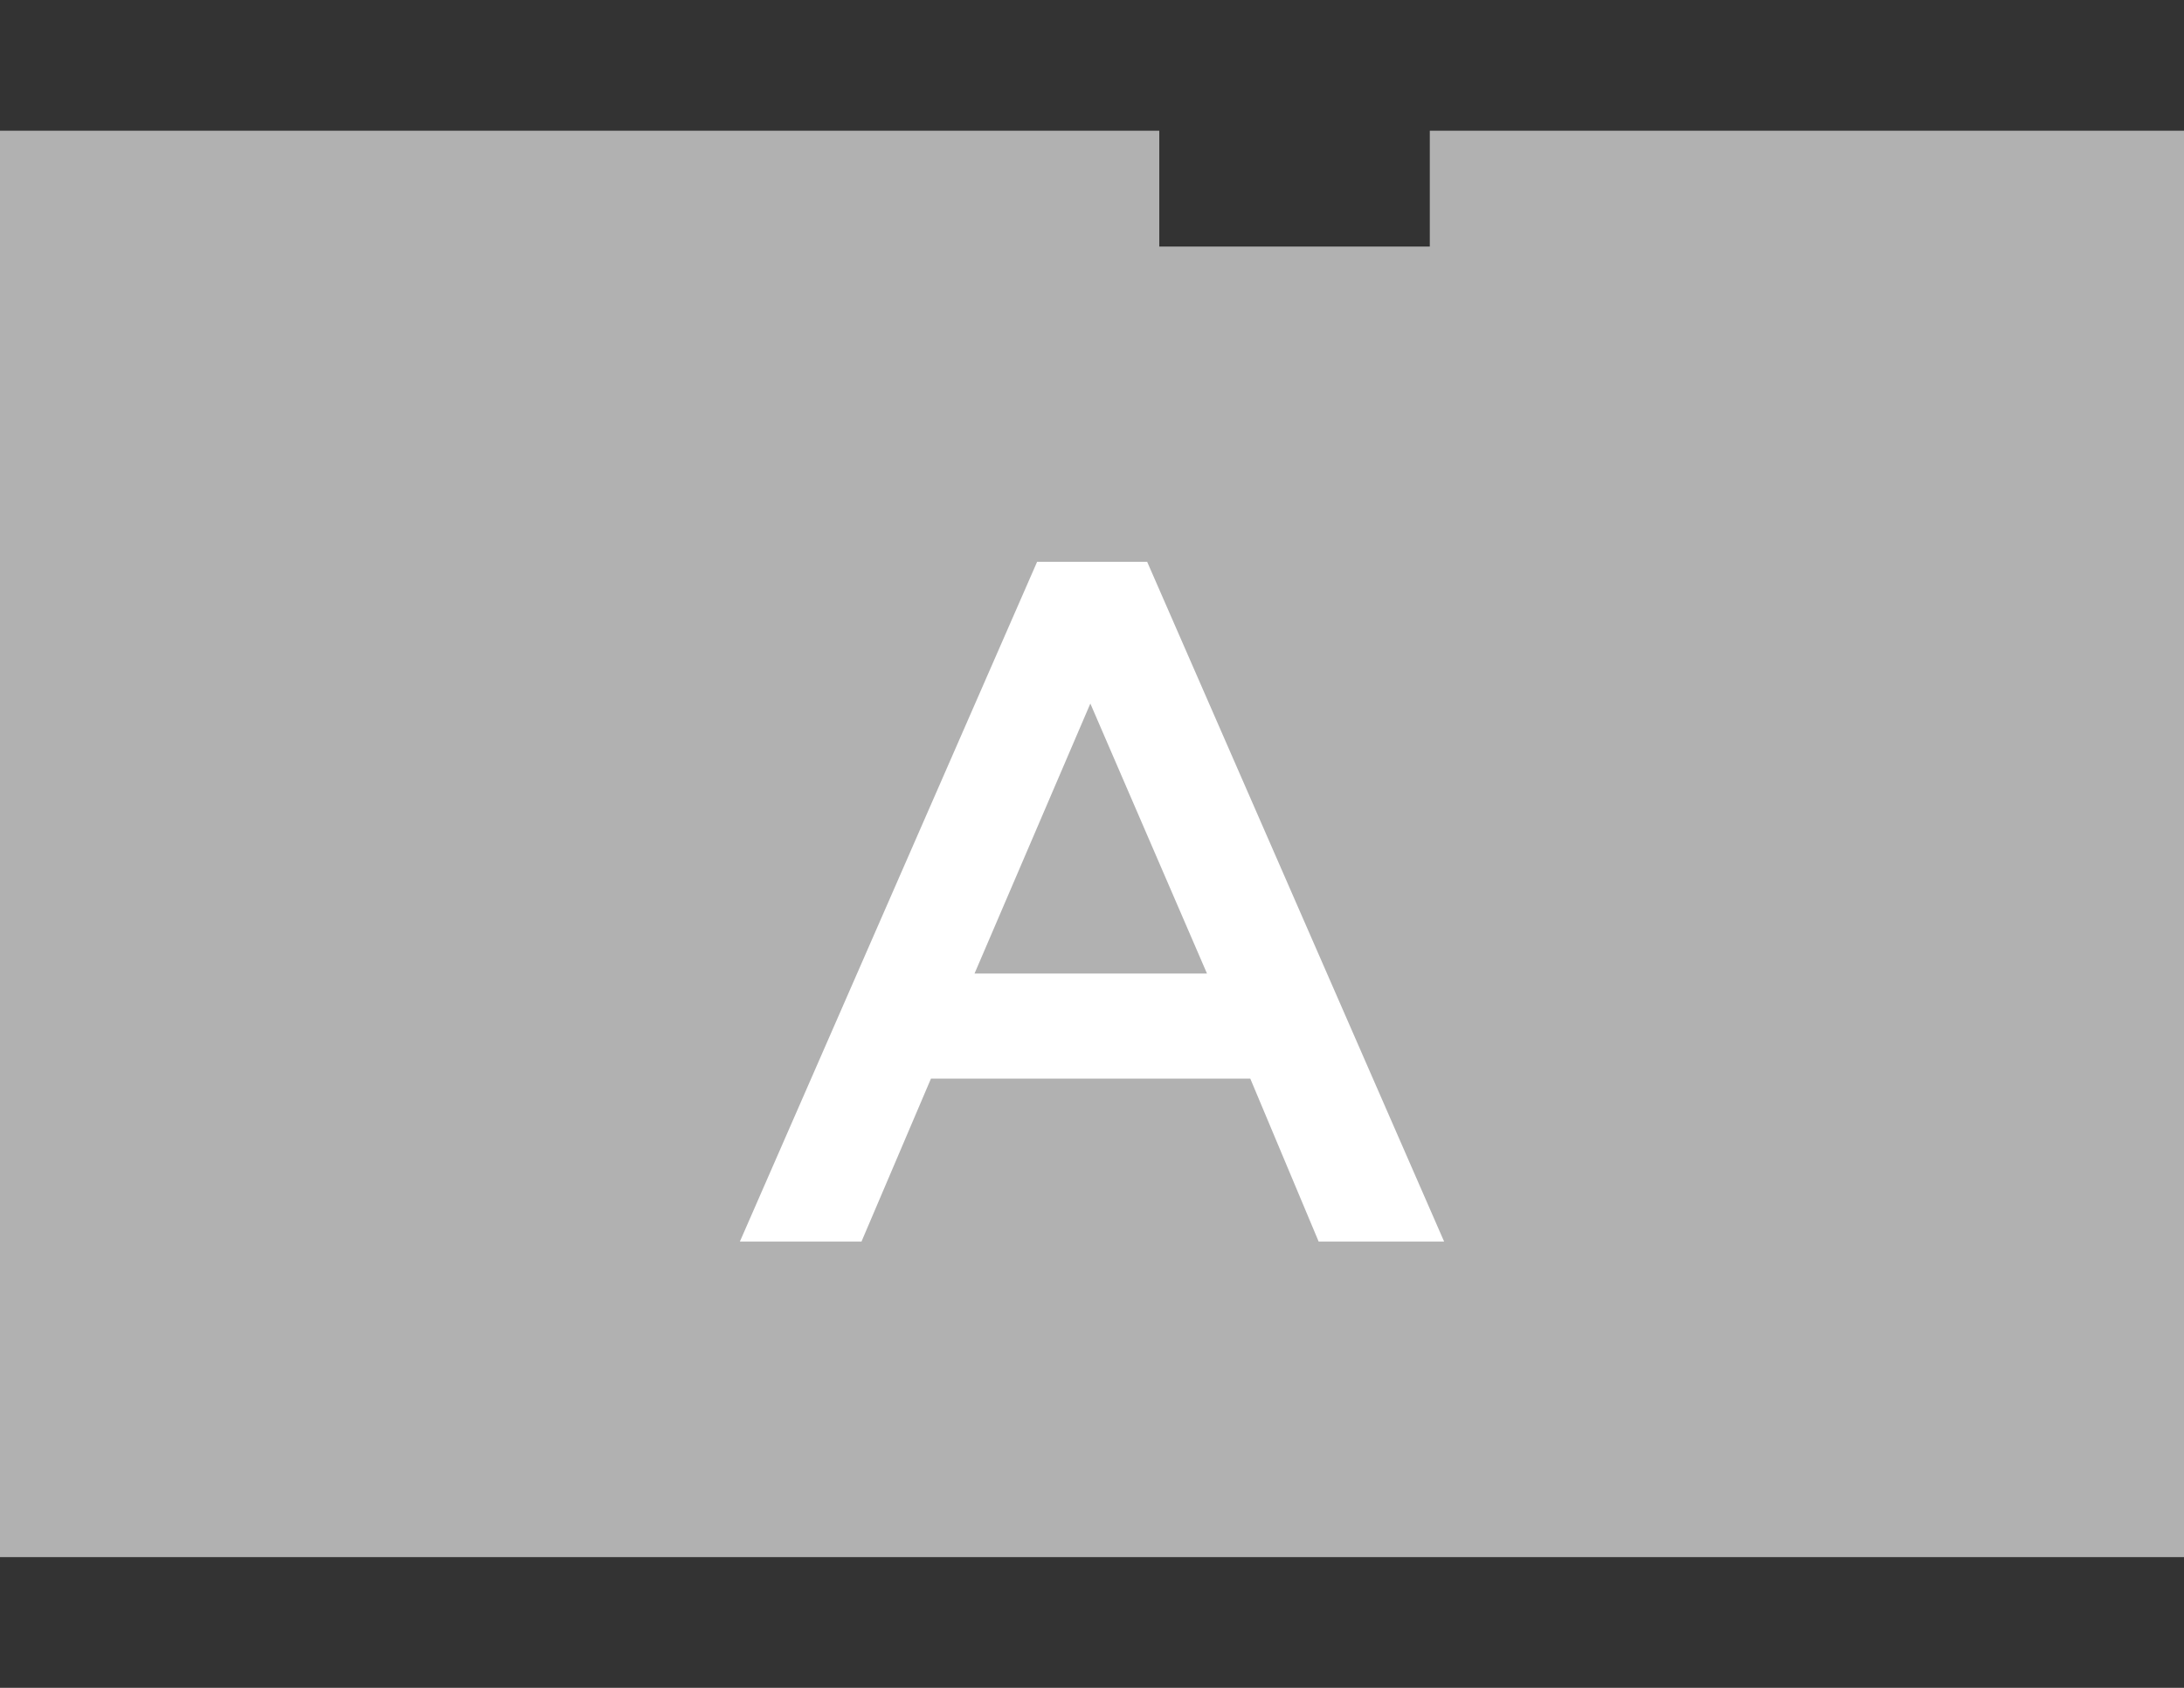
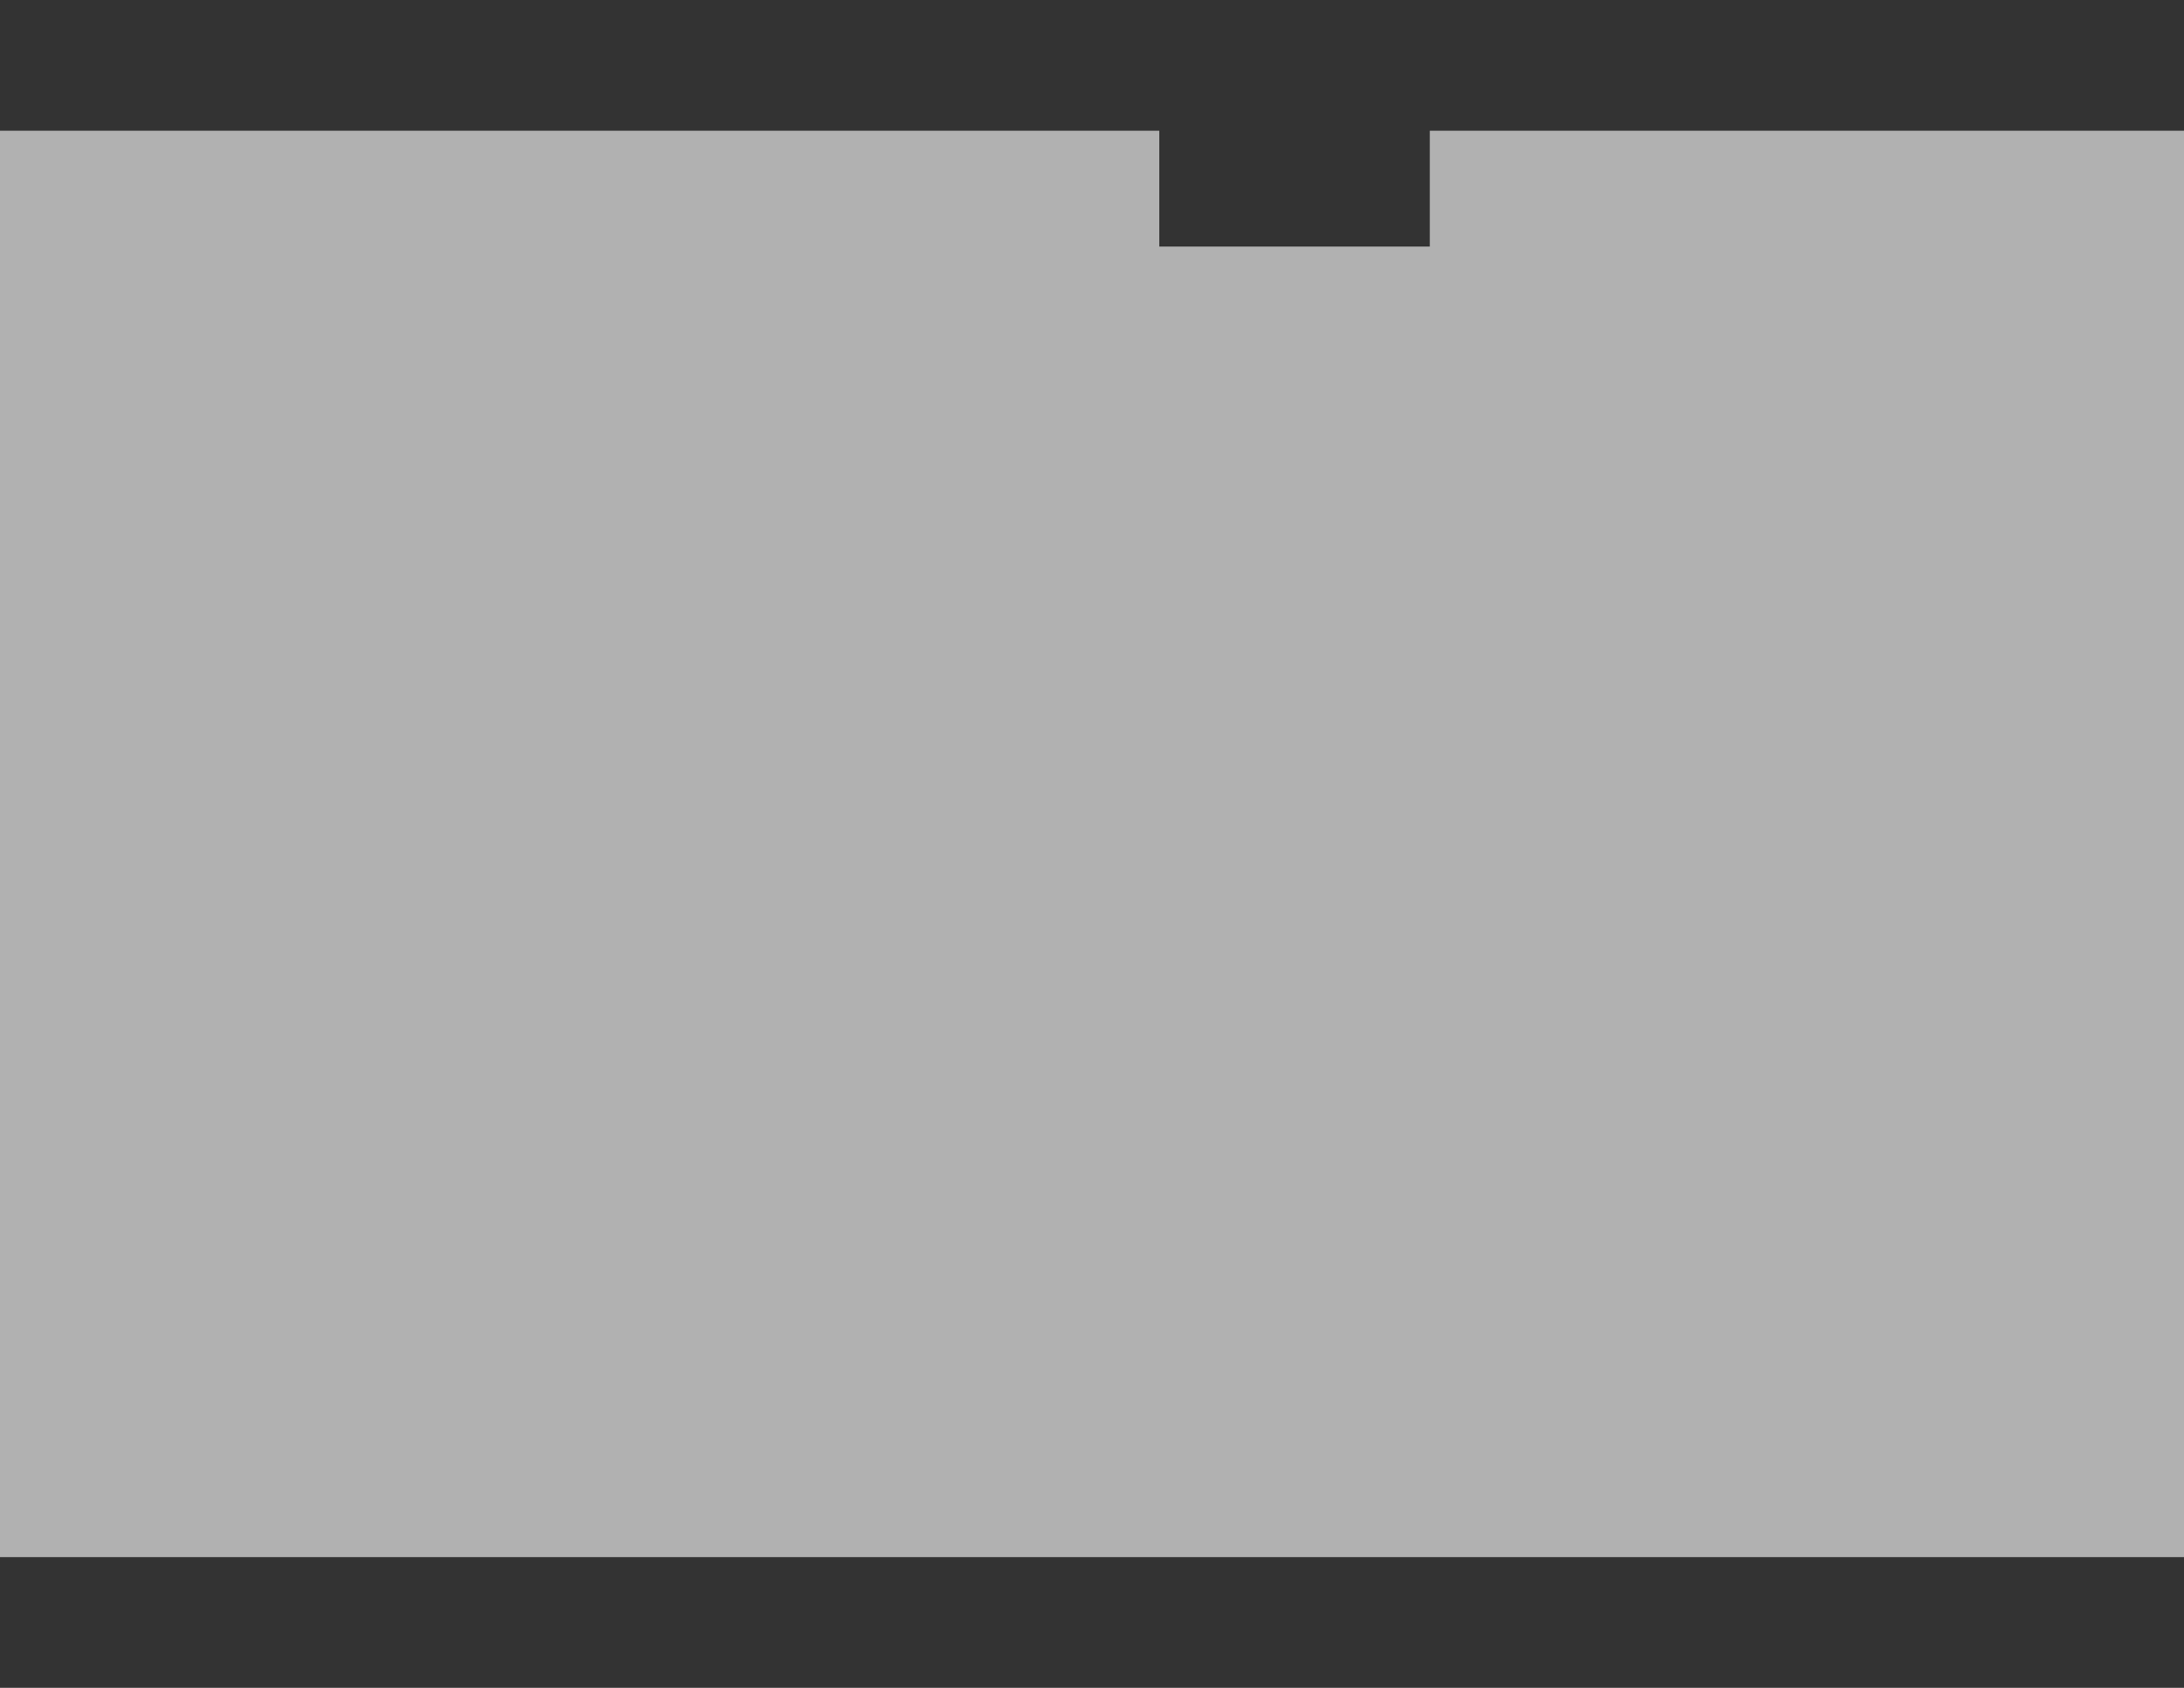
<svg xmlns="http://www.w3.org/2000/svg" version="1.1" id="Layer_1" x="0px" y="0px" viewBox="0 0 792 612" enable-background="new 0 0 792 612" xml:space="preserve">
  <rect x="0" y="0" width="792" height="612" fill="#333333" stroke="none" />
  <title>apto-Recurso 3</title>
  <polygon fill="#B1B1B1" points="792,47.4 518.5,47.4 518.5,89.4 420.4,89.4 420.4,47.4 0,47.4 0,564.6 792,564.6 " />
-   <path fill="#FFFFFF" d="M376.1,203.7H416l107.7,246.5h-45.5l-24.8-59.1H337.6l-25.2,59.1h-44.1L376.1,203.7z M437.7,353l-42.3-97.9  l-42,97.9H437.7z" />
</svg>